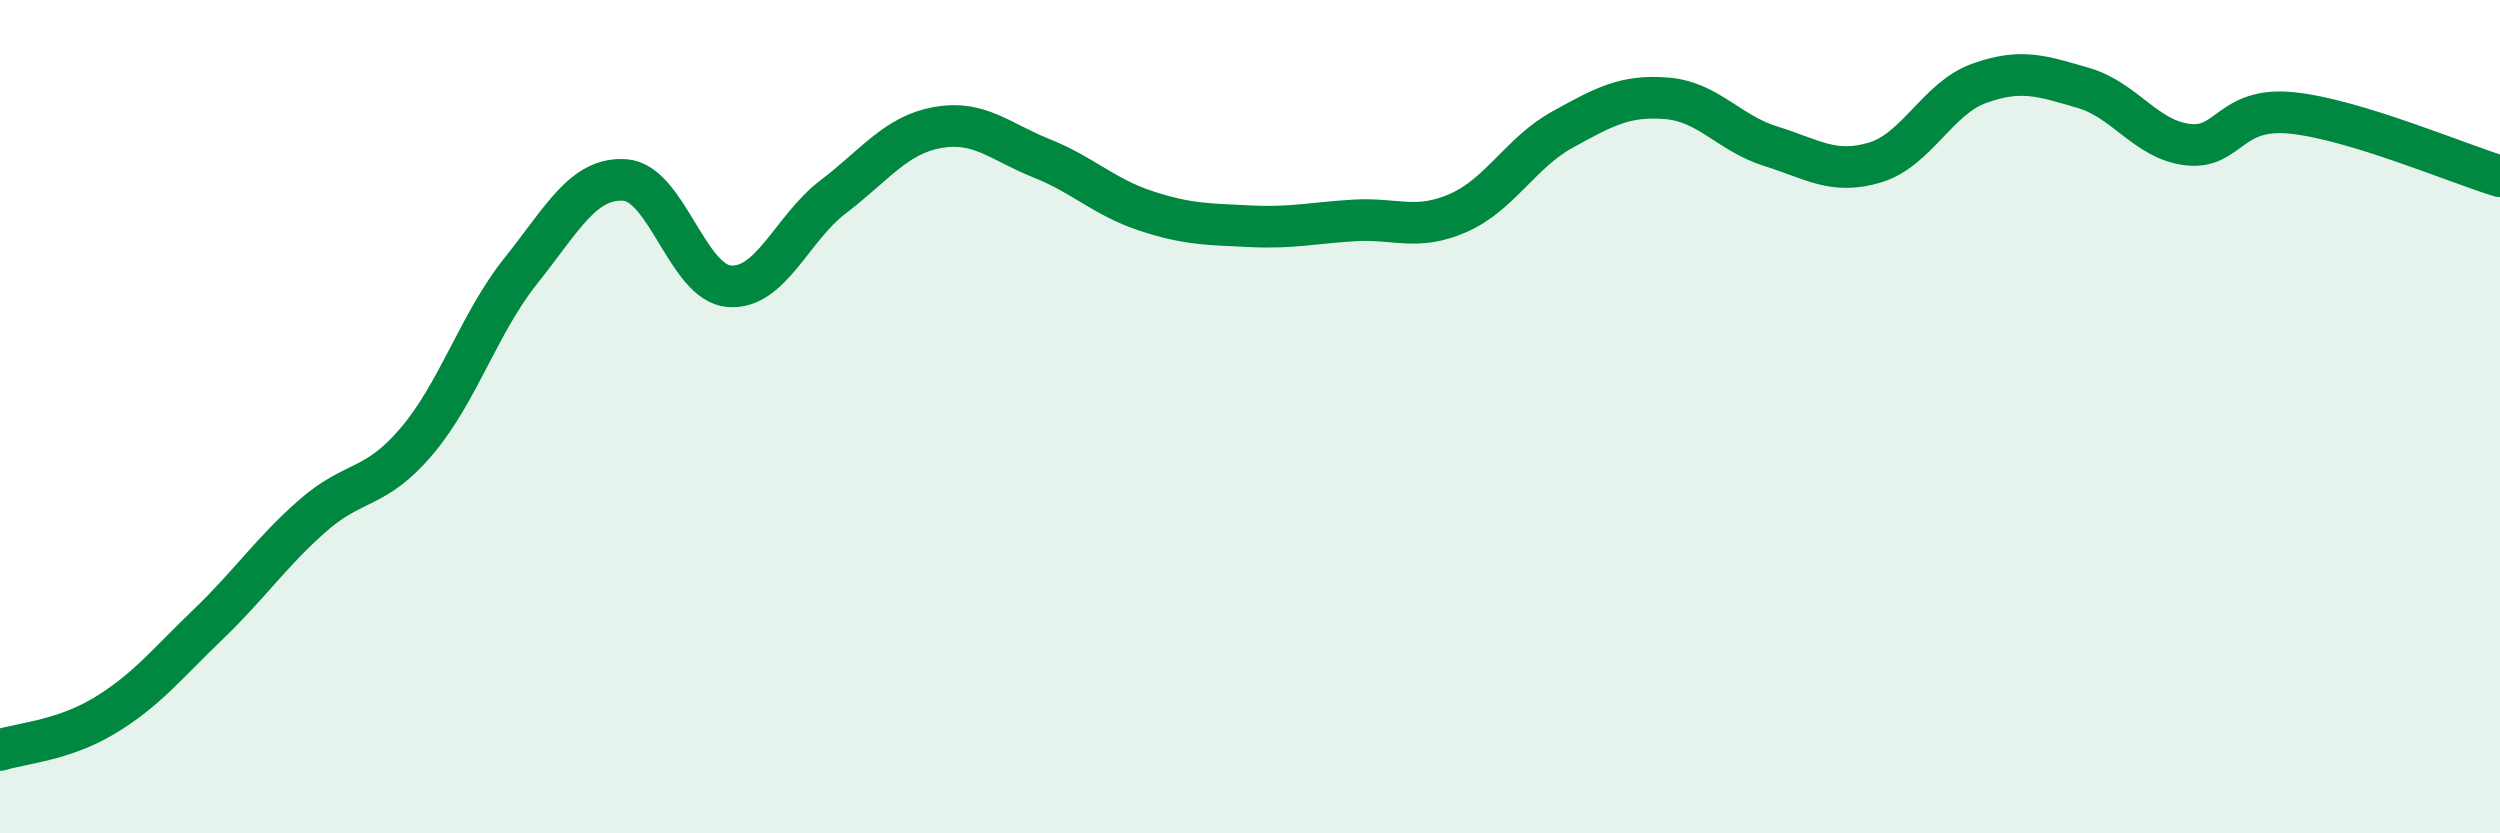
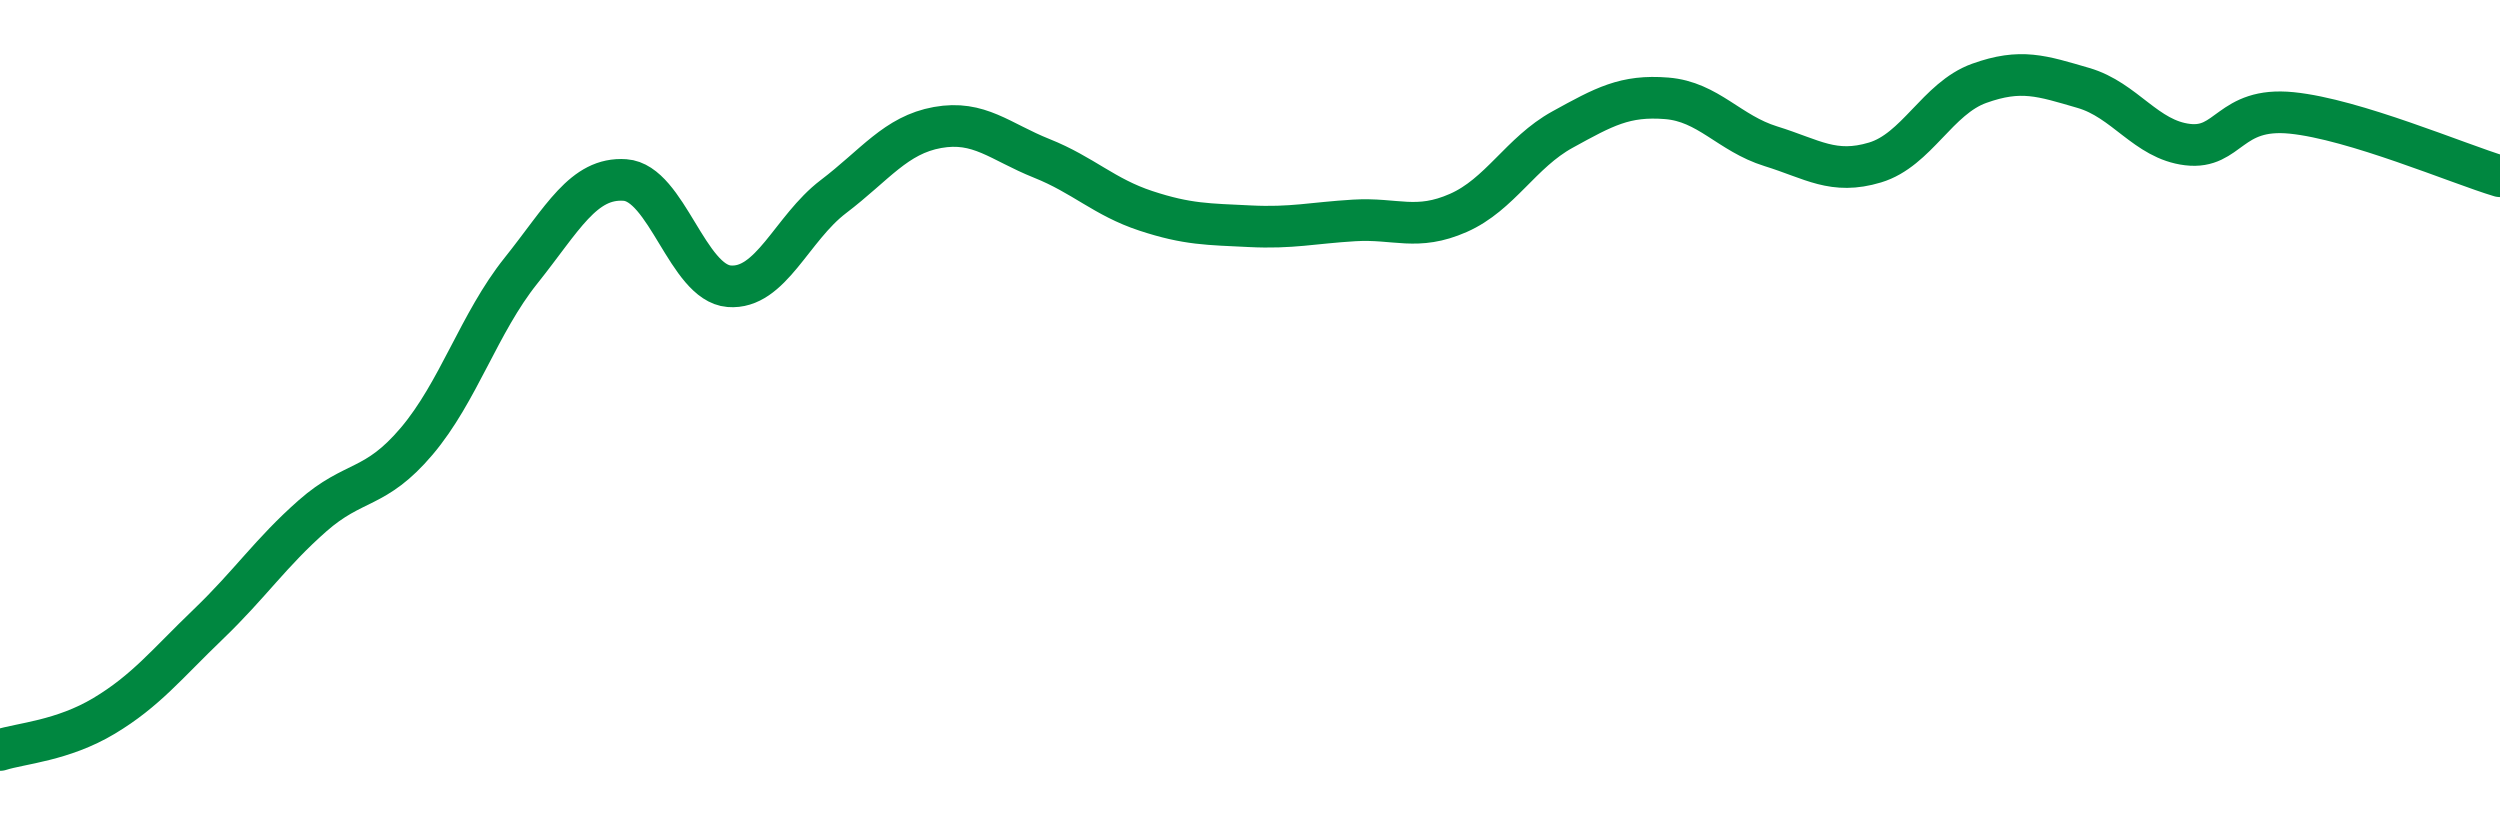
<svg xmlns="http://www.w3.org/2000/svg" width="60" height="20" viewBox="0 0 60 20">
-   <path d="M 0,18 C 0.5,17.84 1.5,17.78 2.5,17.18 C 3.5,16.58 4,15.94 5,14.98 C 6,14.02 6.5,13.26 7.5,12.38 C 8.5,11.5 9,11.77 10,10.59 C 11,9.41 11.5,7.75 12.5,6.5 C 13.5,5.25 14,4.25 15,4.32 C 16,4.39 16.5,6.79 17.5,6.87 C 18.5,6.95 19,5.48 20,4.72 C 21,3.96 21.5,3.24 22.5,3.06 C 23.5,2.88 24,3.4 25,3.8 C 26,4.2 26.5,4.73 27.5,5.06 C 28.5,5.39 29,5.38 30,5.43 C 31,5.48 31.5,5.35 32.5,5.29 C 33.5,5.23 34,5.55 35,5.11 C 36,4.67 36.5,3.66 37.5,3.11 C 38.5,2.56 39,2.28 40,2.36 C 41,2.44 41.5,3.2 42.5,3.51 C 43.5,3.82 44,4.2 45,3.9 C 46,3.6 46.5,2.36 47.5,2 C 48.5,1.64 49,1.82 50,2.11 C 51,2.4 51.5,3.35 52.5,3.47 C 53.5,3.59 53.5,2.56 55,2.71 C 56.5,2.86 59,3.93 60,4.23L60 20L0 20Z" fill="#008740" opacity="0.1" stroke-linecap="round" stroke-linejoin="round" />
  <path d="M 0,18 C 0.5,17.84 1.5,17.78 2.5,17.18 C 3.5,16.58 4,15.94 5,14.98 C 6,14.02 6.5,13.26 7.5,12.38 C 8.5,11.5 9,11.77 10,10.59 C 11,9.41 11.5,7.75 12.5,6.5 C 13.5,5.25 14,4.25 15,4.32 C 16,4.39 16.5,6.79 17.5,6.87 C 18.5,6.95 19,5.48 20,4.72 C 21,3.96 21.5,3.24 22.5,3.06 C 23.5,2.88 24,3.4 25,3.8 C 26,4.2 26.5,4.73 27.5,5.06 C 28.5,5.39 29,5.38 30,5.43 C 31,5.48 31.5,5.35 32.5,5.29 C 33.5,5.23 34,5.55 35,5.11 C 36,4.67 36.5,3.66 37.5,3.11 C 38.5,2.56 39,2.28 40,2.36 C 41,2.44 41.5,3.2 42.5,3.51 C 43.5,3.82 44,4.2 45,3.9 C 46,3.6 46.5,2.36 47.5,2 C 48.5,1.64 49,1.82 50,2.11 C 51,2.4 51.5,3.35 52.5,3.47 C 53.5,3.59 53.5,2.56 55,2.71 C 56.5,2.86 59,3.93 60,4.23" stroke="#008740" stroke-width="1" fill="none" stroke-linecap="round" stroke-linejoin="round" />
</svg>